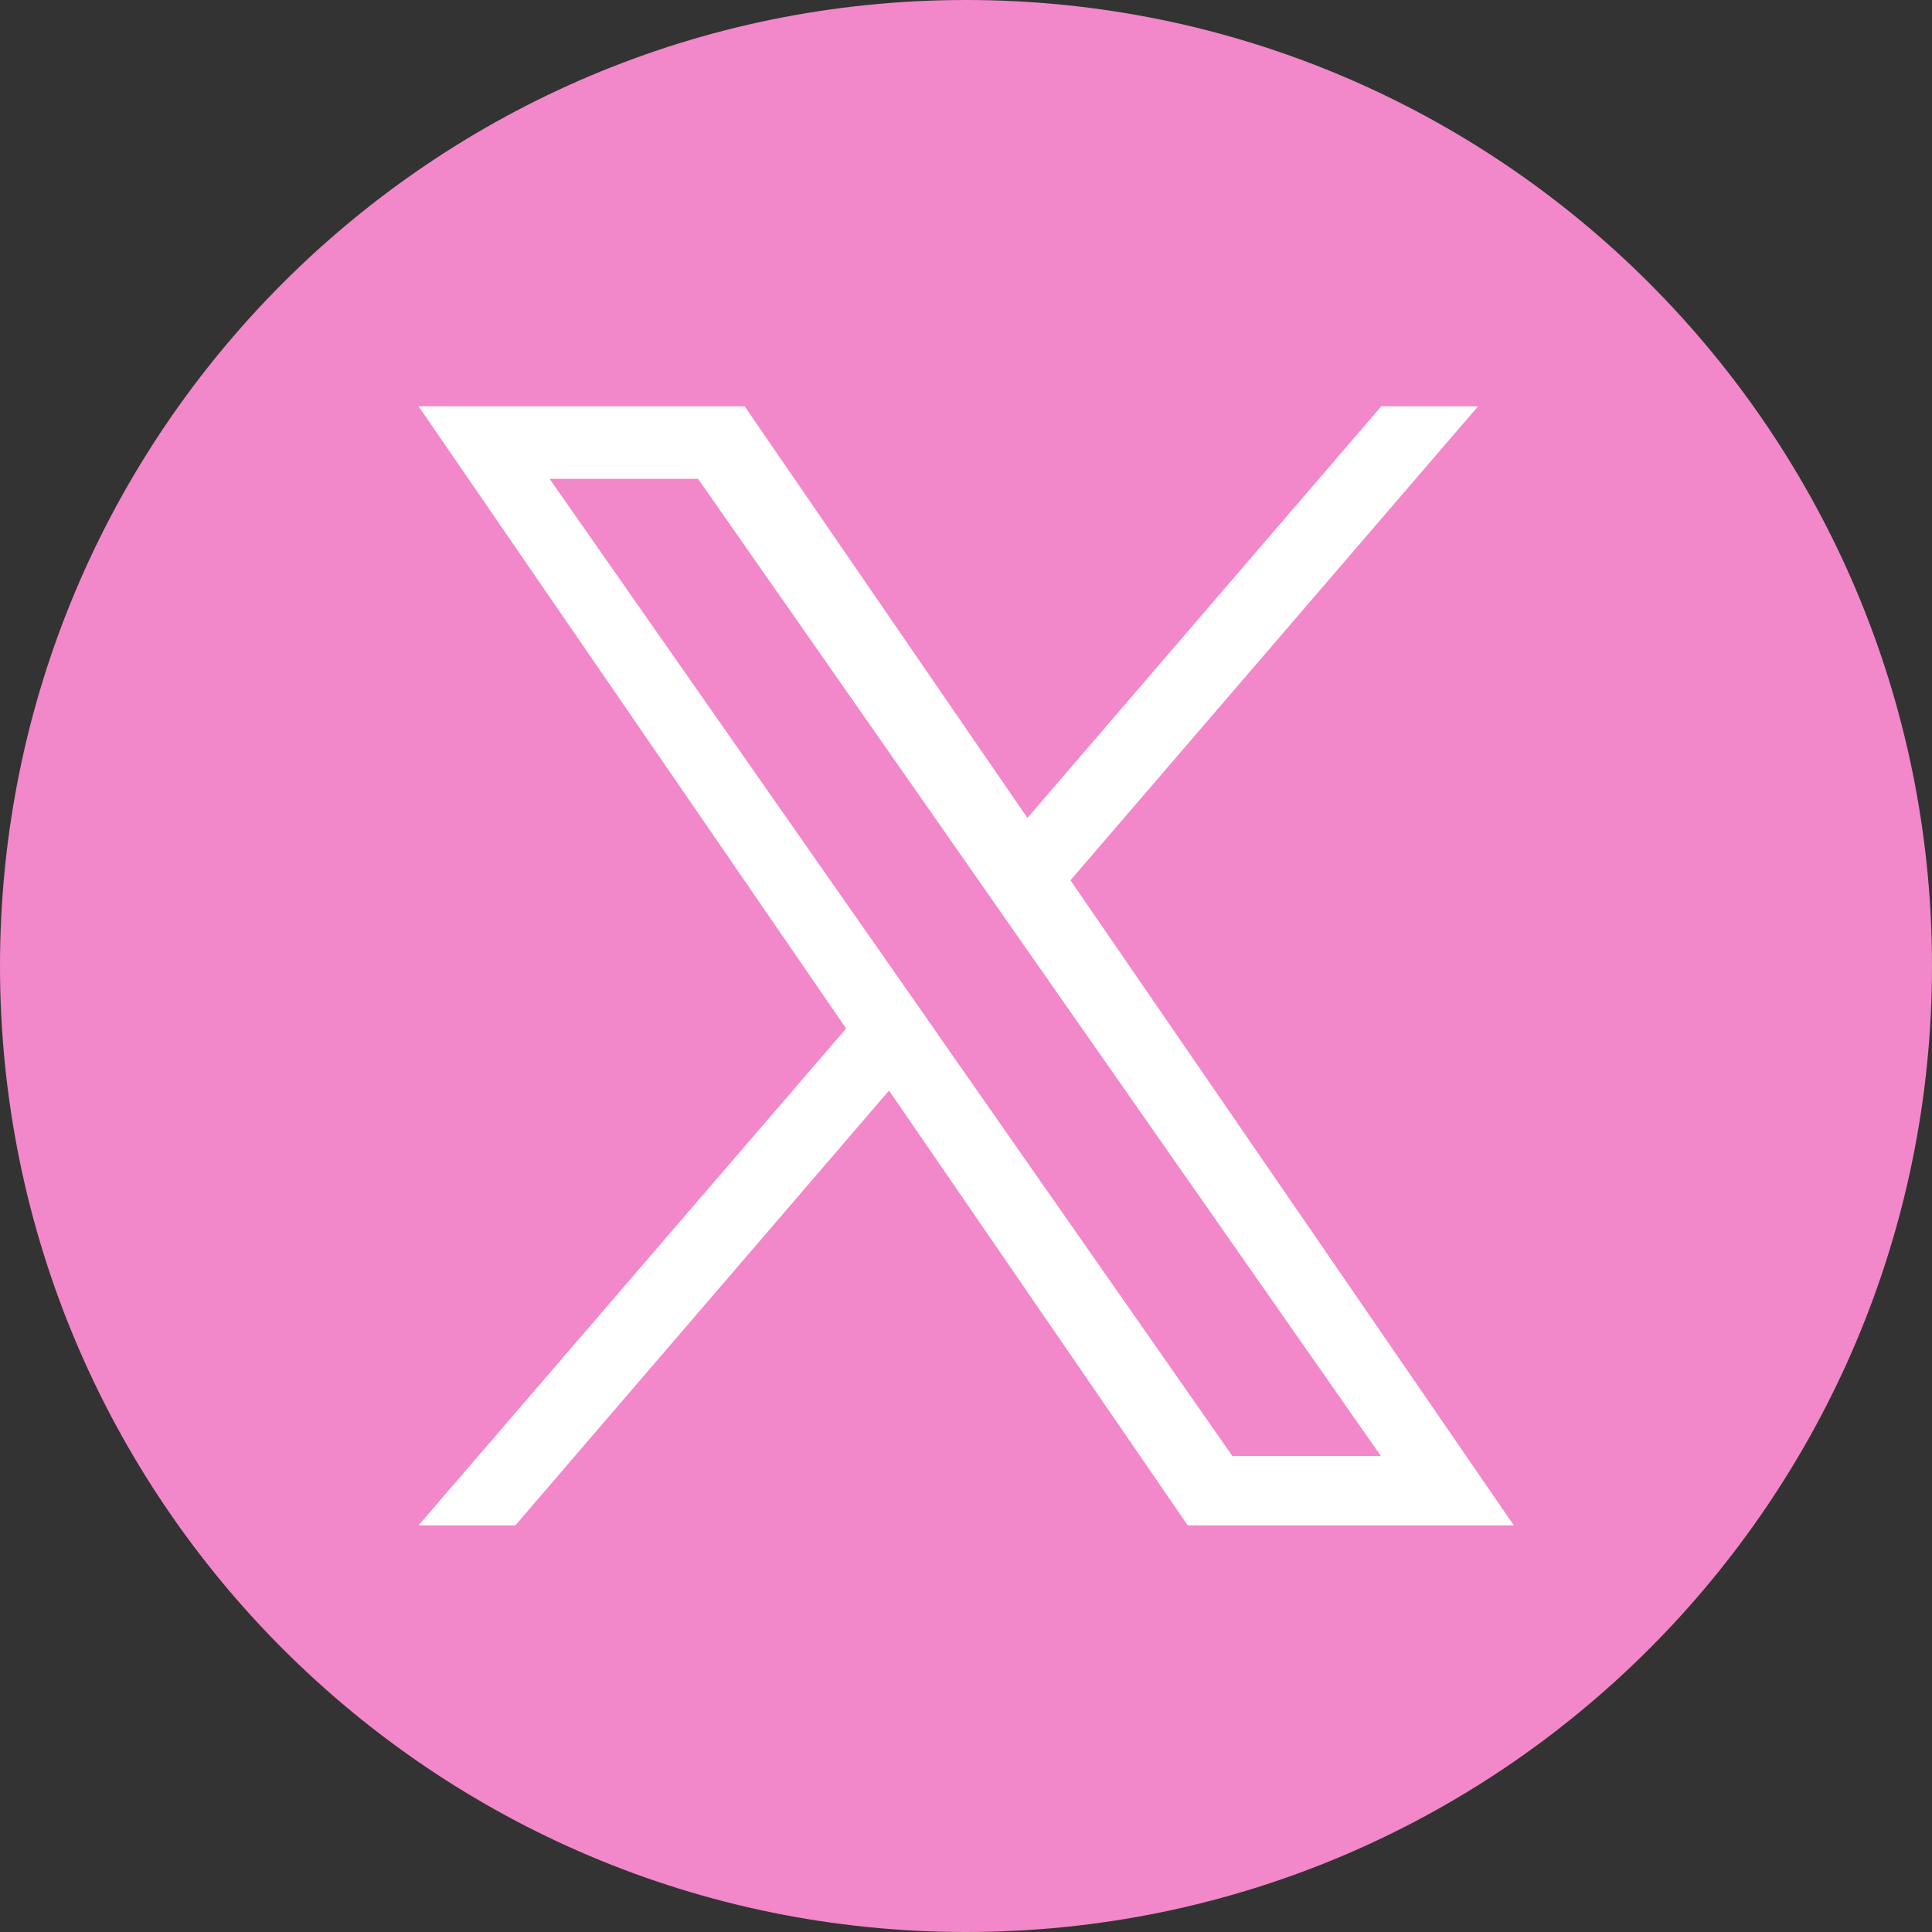
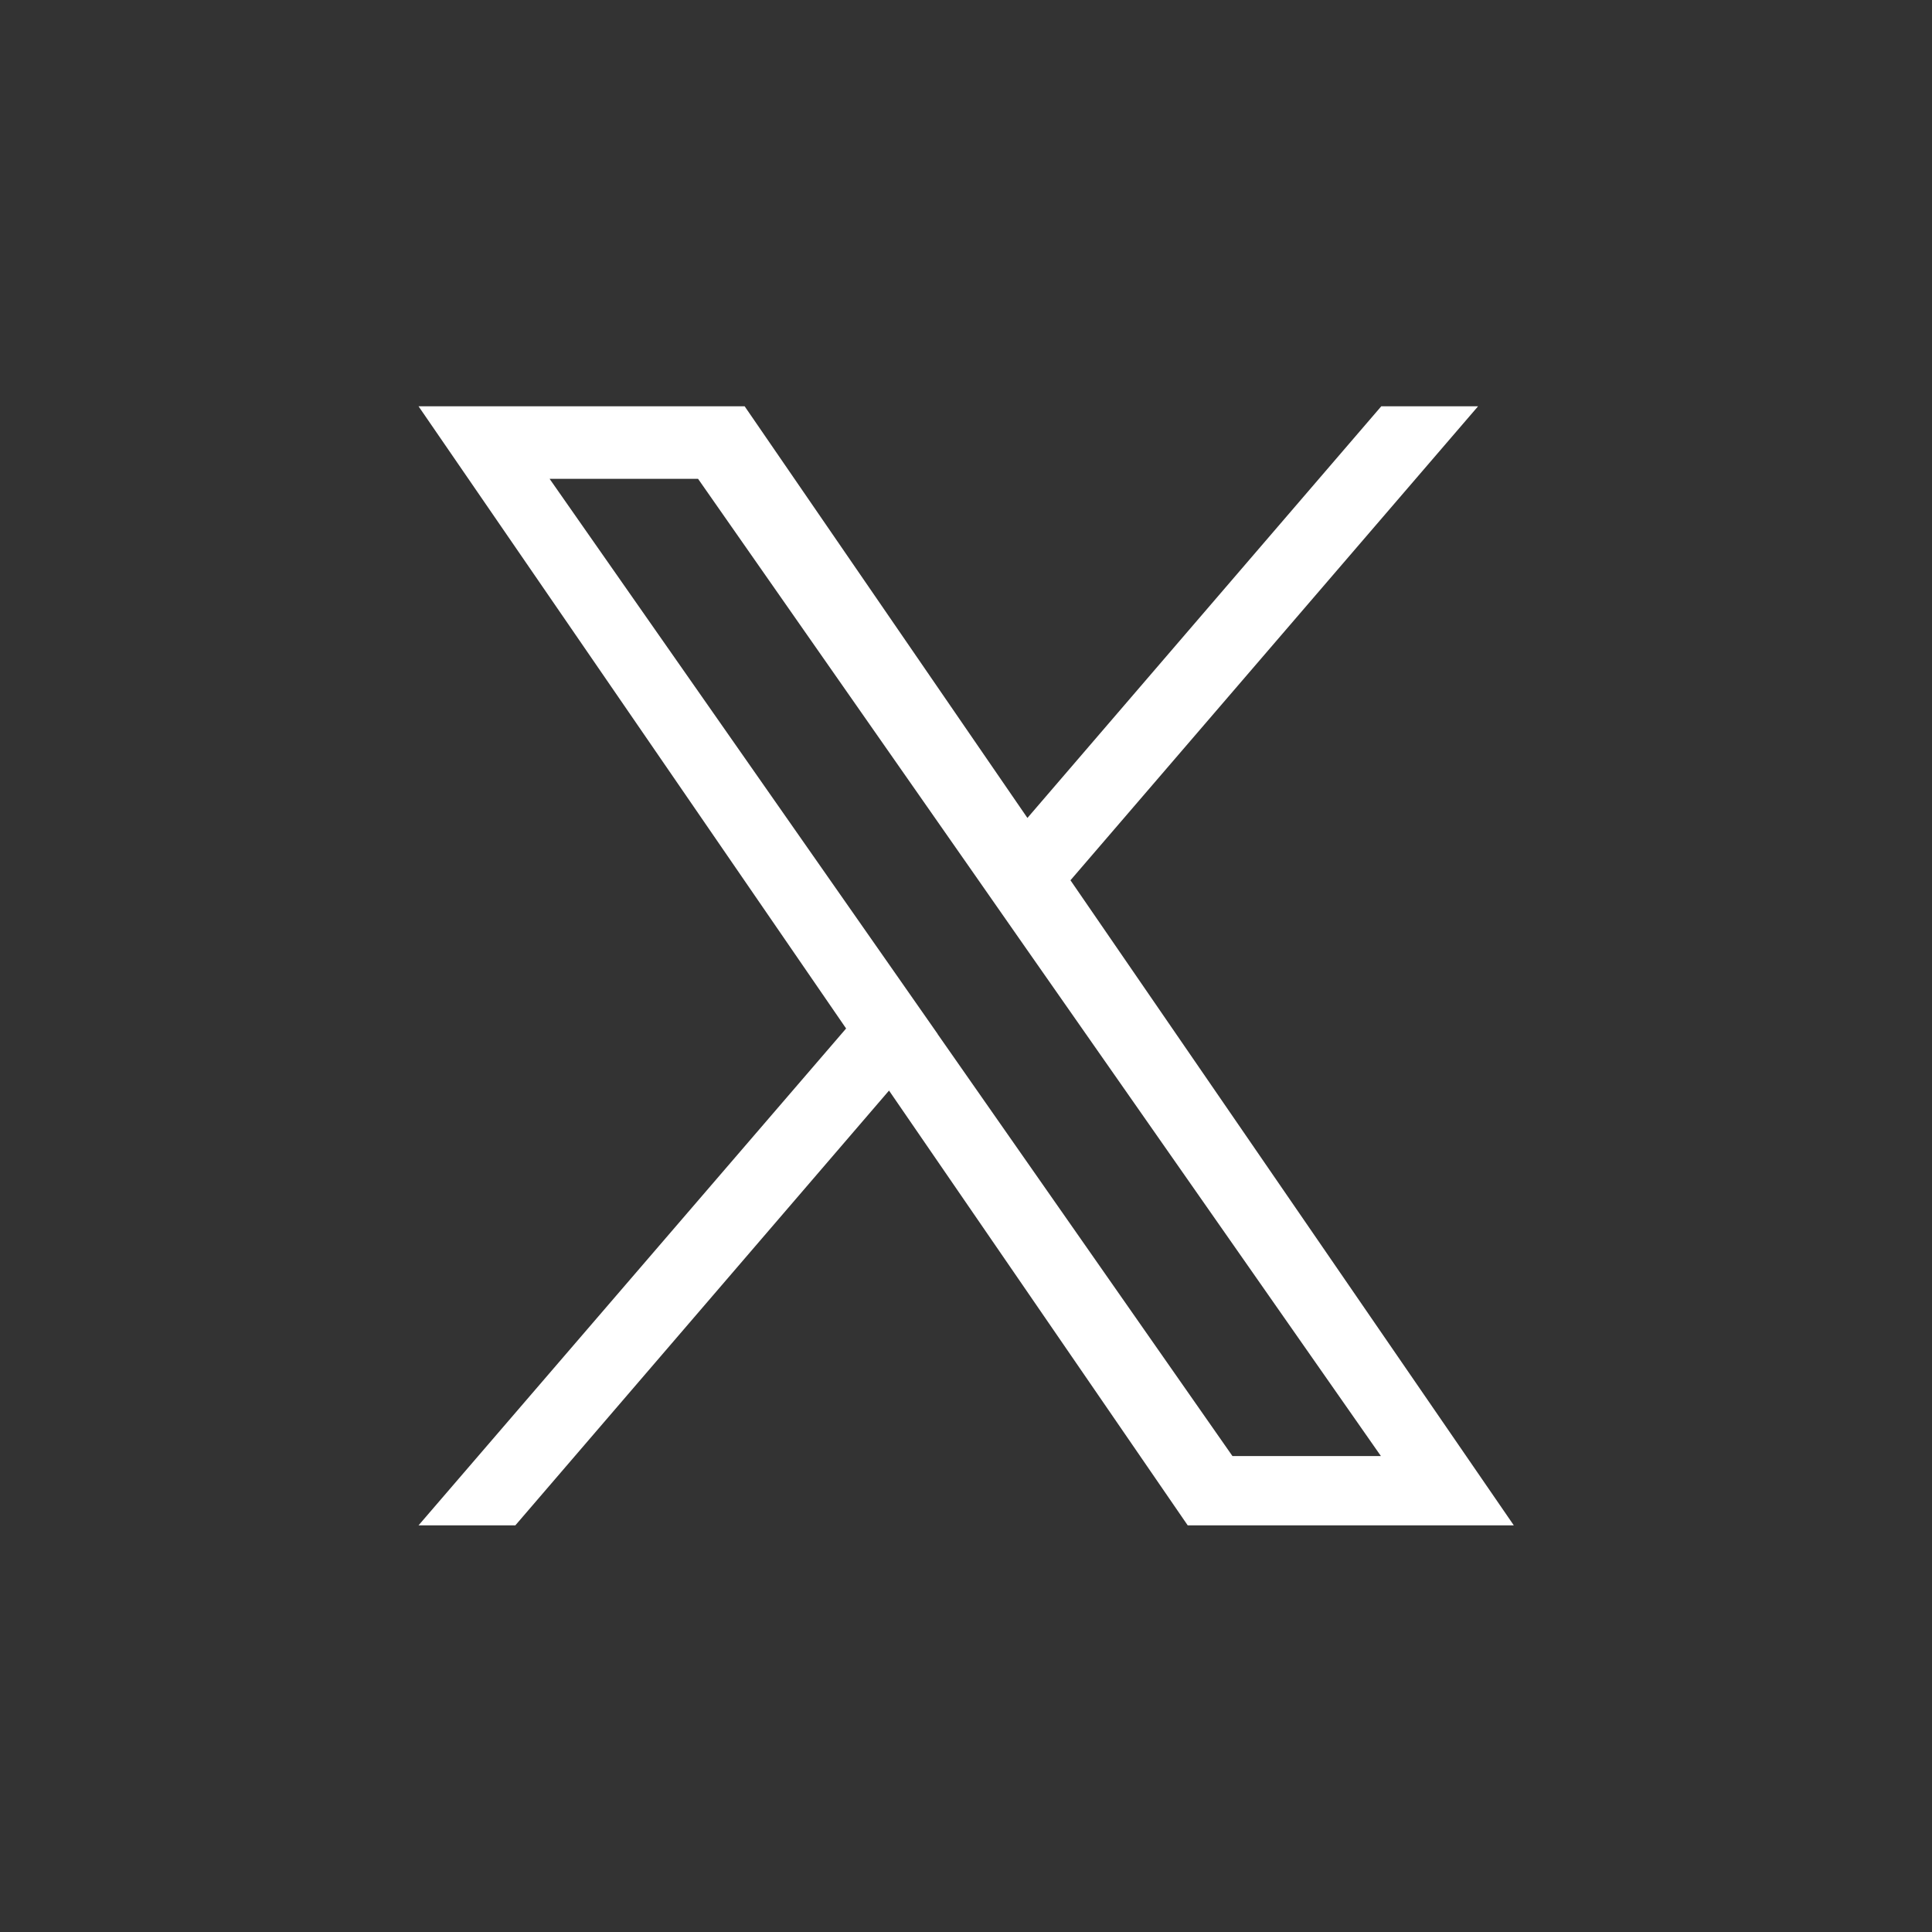
<svg xmlns="http://www.w3.org/2000/svg" width="38" height="38" fill="none">
  <rect width="100%" height="100%" fill="#333333" stroke="none" />
  <g clip-path="url(#clip0_345_53)">
-     <path d="M19 38c10.493 0 19-8.507 19-19S29.493 0 19 0 0 8.507 0 19s8.507 19 19 19z" fill="#F287C9" />
-     <path d="M21.052 17.317l8.02-9.326h-1.904l-6.96 8.097-5.562-8.097H8.232l8.41 12.238-8.41 9.773h1.904l7.35-8.552 5.875 8.552h6.414L21.052 17.31v.007zm-2.606 3.025l-.853-1.221-6.783-9.703h2.92l5.469 7.828.852 1.221 7.11 10.172h-2.92l-5.802-8.304.007.007z" fill="#fff" />
+     <path d="M21.052 17.317l8.02-9.326h-1.904l-6.96 8.097-5.562-8.097H8.232l8.41 12.238-8.41 9.773h1.904l7.35-8.552 5.875 8.552h6.414L21.052 17.31v.007zm-2.606 3.025l-.853-1.221-6.783-9.703h2.92l5.469 7.828.852 1.221 7.11 10.172h-2.92l-5.802-8.304.007.007" fill="#fff" />
  </g>
  <defs>
    <clipPath id="clip0_345_53">
      <path fill="#fff" d="M0 0h38v38H0z" />
    </clipPath>
  </defs>
</svg>